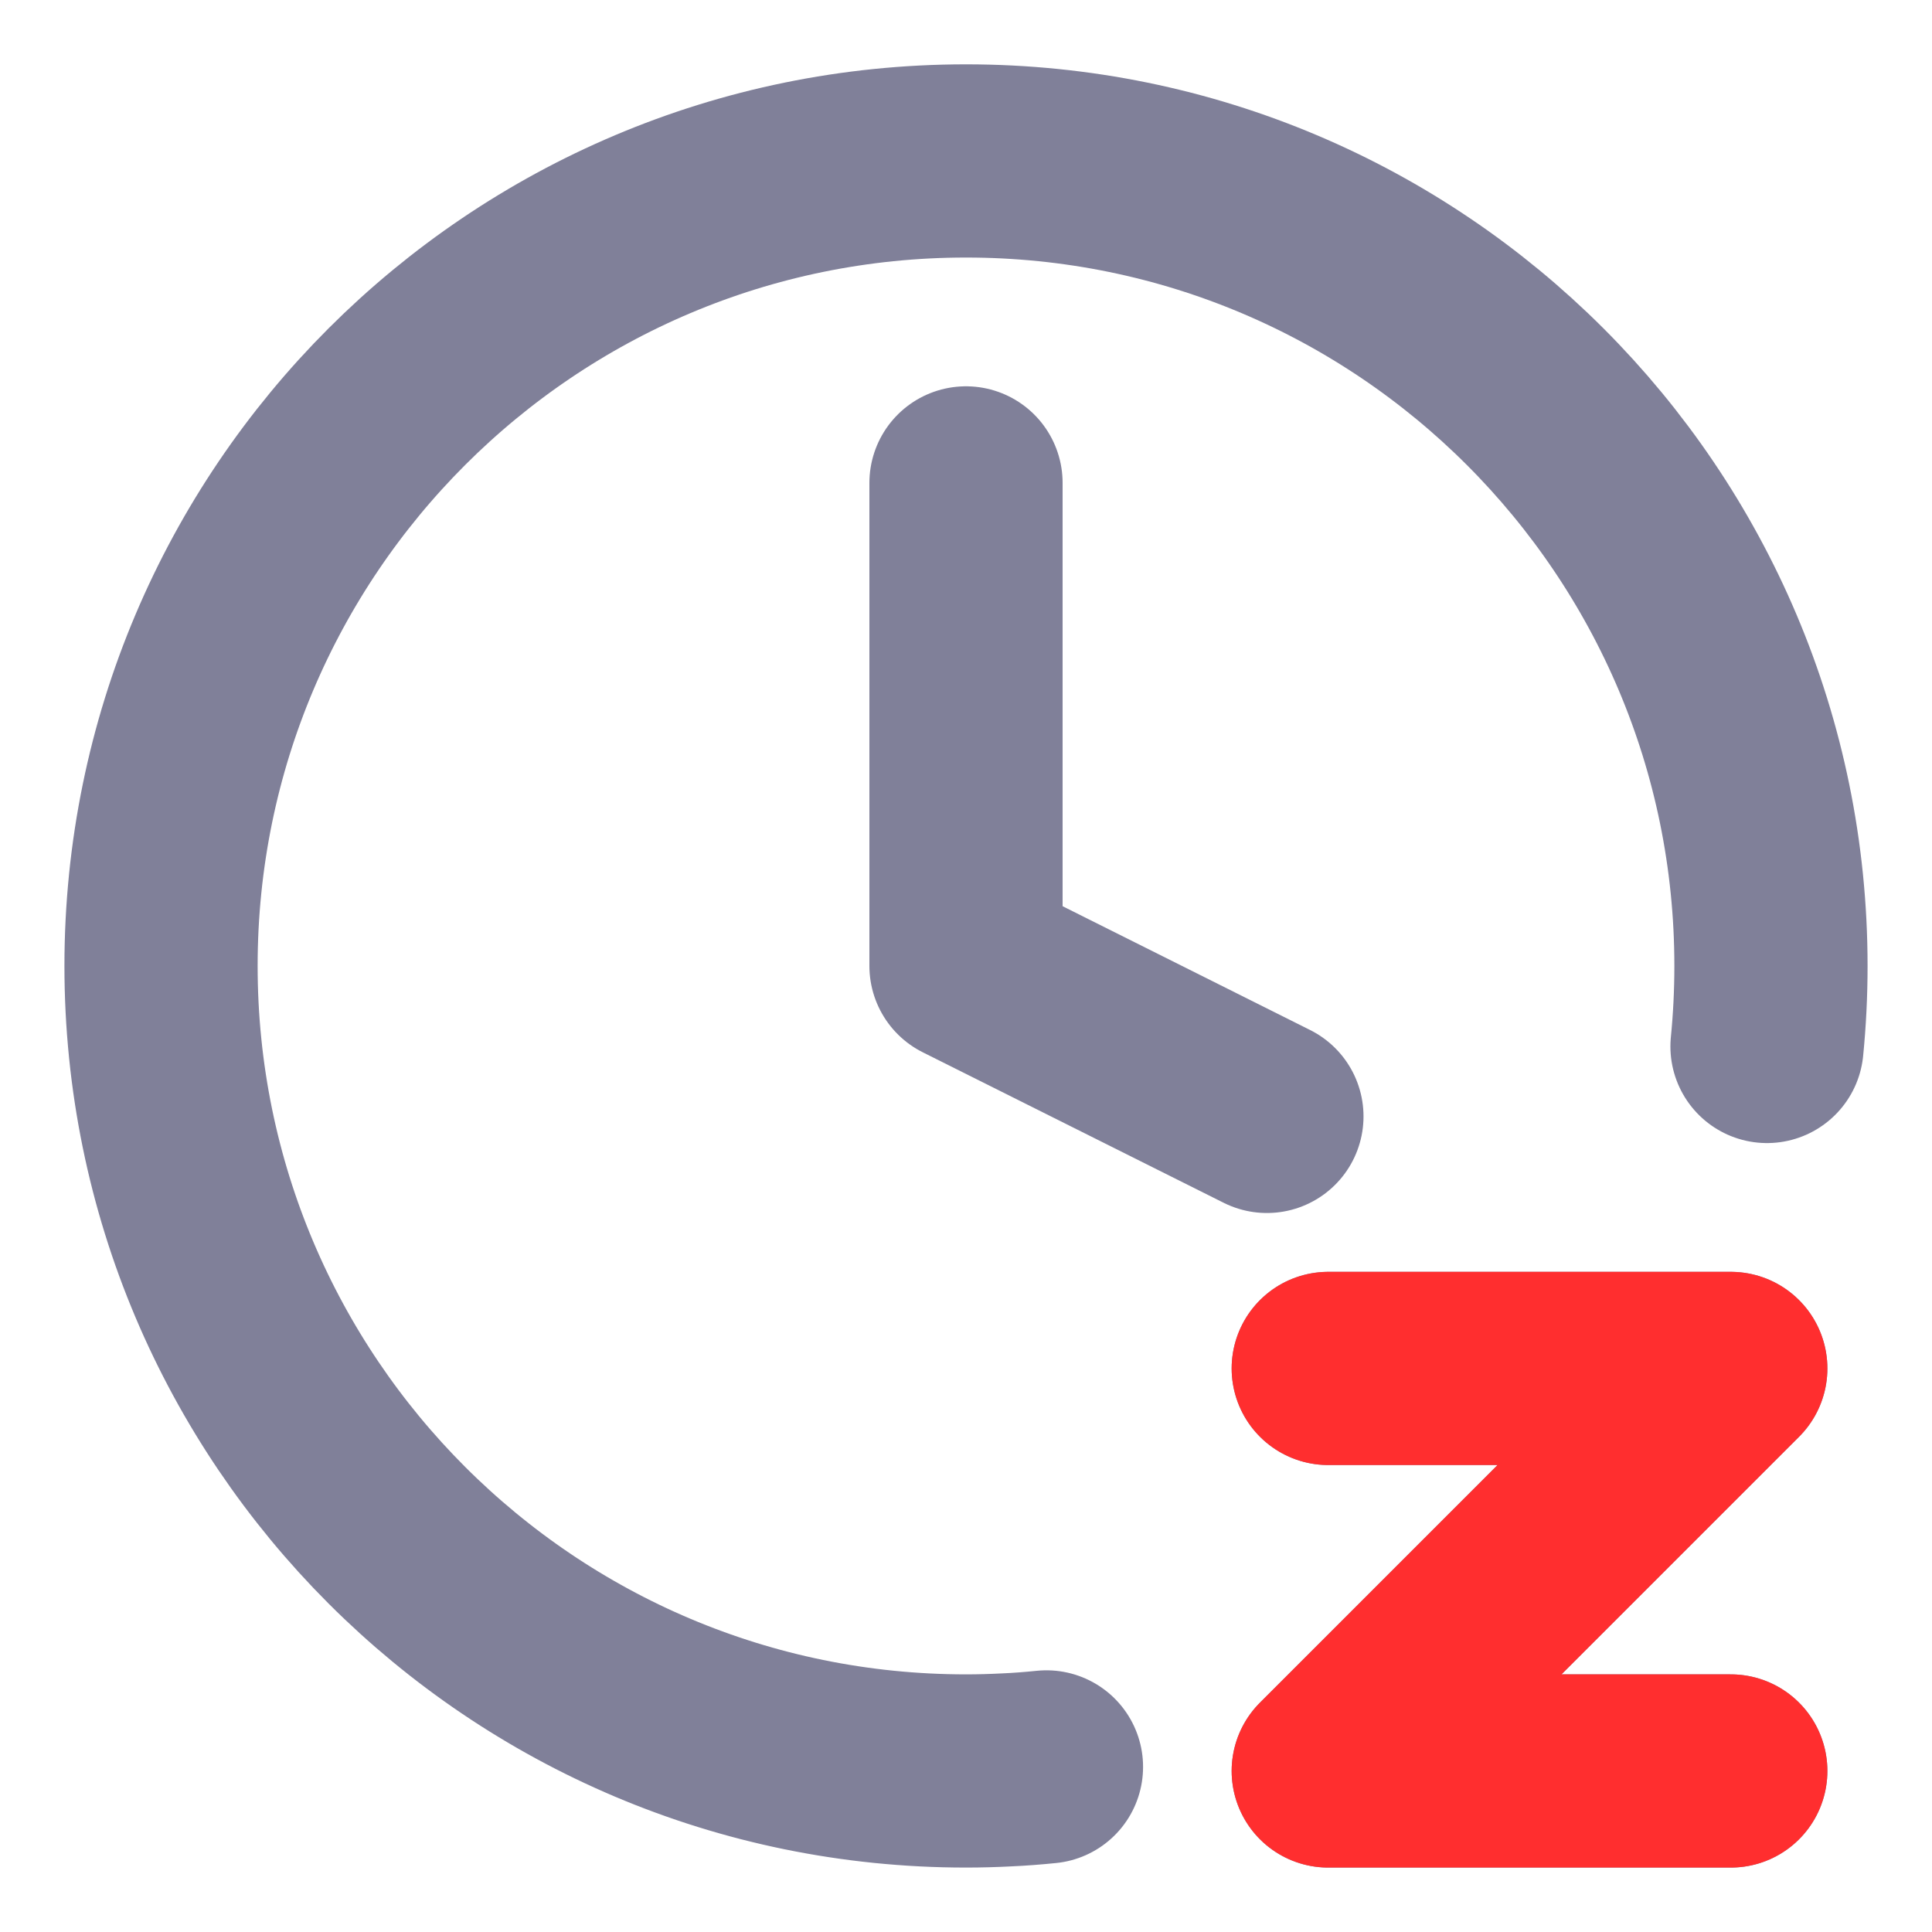
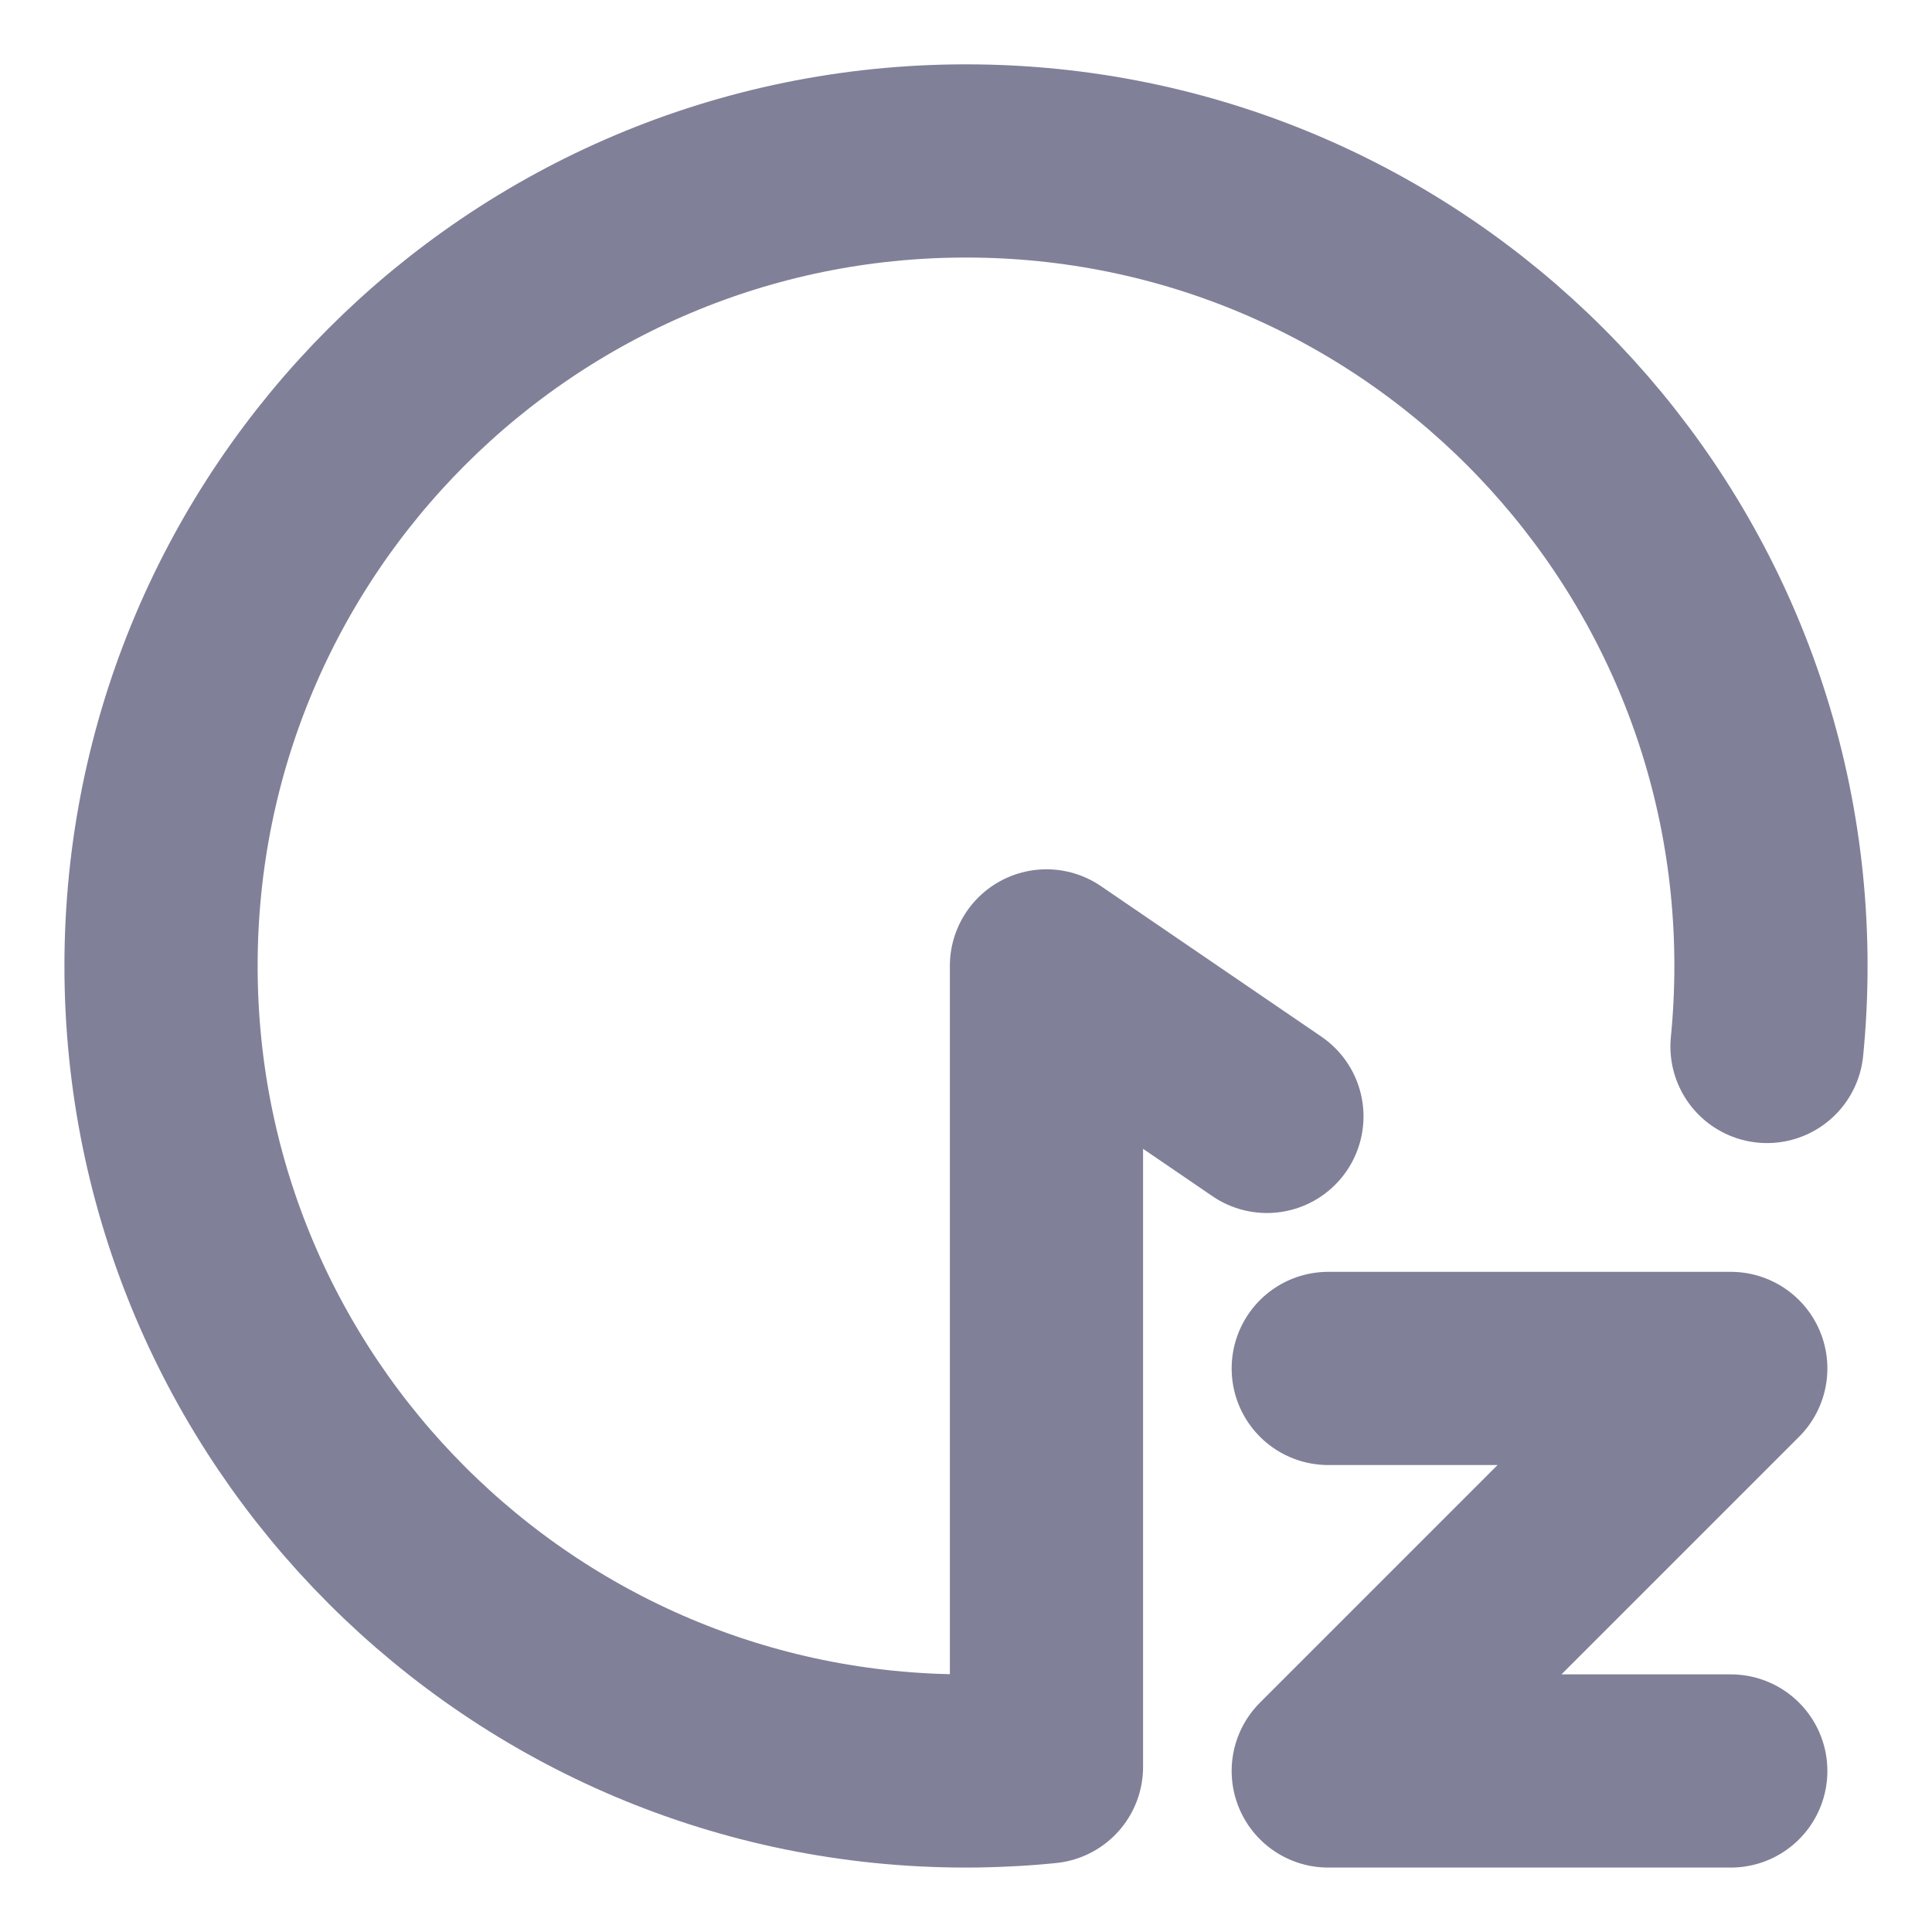
<svg xmlns="http://www.w3.org/2000/svg" width="20" height="20" viewBox="0 0 20 20" fill="none">
-   <path d="M13.75 14.166H17.917L13.75 18.333H17.917M18.292 10.833C18.319 10.559 18.333 10.281 18.333 9.999C18.333 5.397 14.602 1.666 10 1.666C5.398 1.666 1.667 5.397 1.667 9.999C1.667 14.602 5.398 18.333 10 18.333C10.14 18.333 10.279 18.329 10.417 18.322C10.556 18.316 10.695 18.305 10.833 18.291M10 4.999V9.999L13.115 11.557" stroke="#808099" stroke-width="2" stroke-linecap="round" stroke-linejoin="round" />
-   <path d="M13.75 14.166H17.917L13.75 18.333H17.917" stroke="#FF2E2F" stroke-width="2" stroke-linecap="round" stroke-linejoin="round" />
+   <path d="M13.75 14.166H17.917L13.75 18.333H17.917M18.292 10.833C18.319 10.559 18.333 10.281 18.333 9.999C18.333 5.397 14.602 1.666 10 1.666C5.398 1.666 1.667 5.397 1.667 9.999C1.667 14.602 5.398 18.333 10 18.333C10.14 18.333 10.279 18.329 10.417 18.322C10.556 18.316 10.695 18.305 10.833 18.291V9.999L13.115 11.557" stroke="#808099" stroke-width="2" stroke-linecap="round" stroke-linejoin="round" />
</svg>